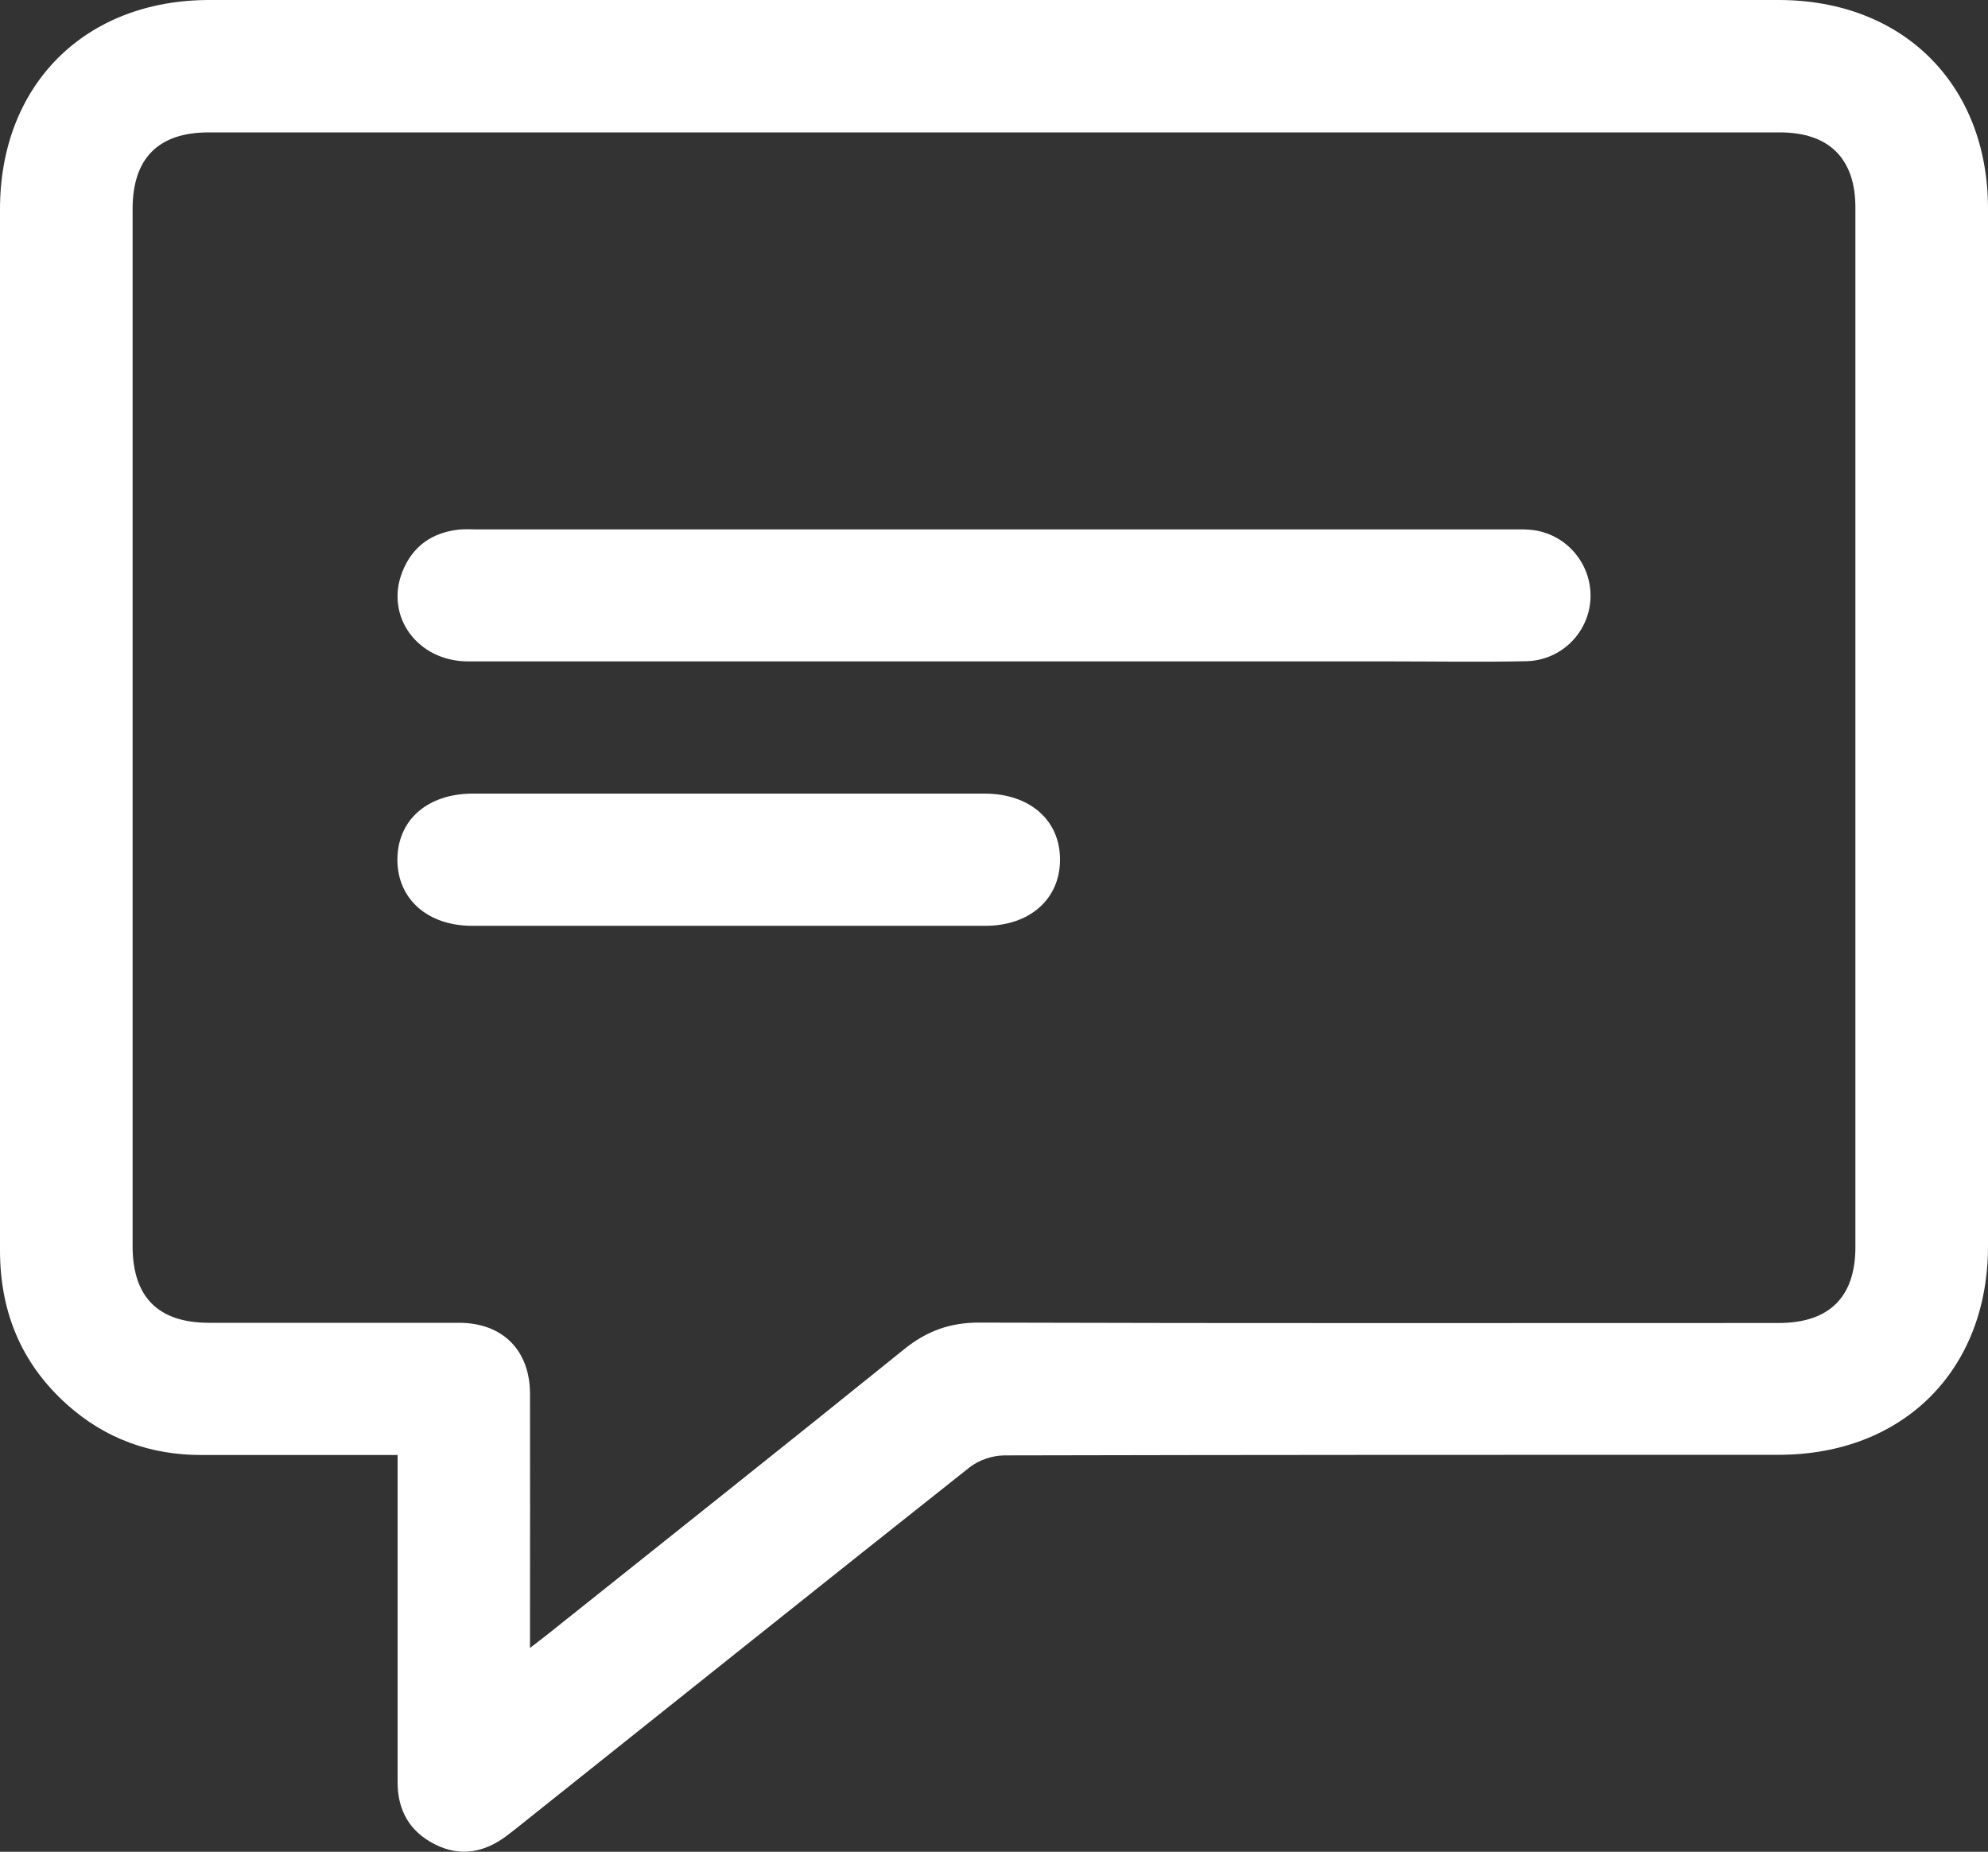
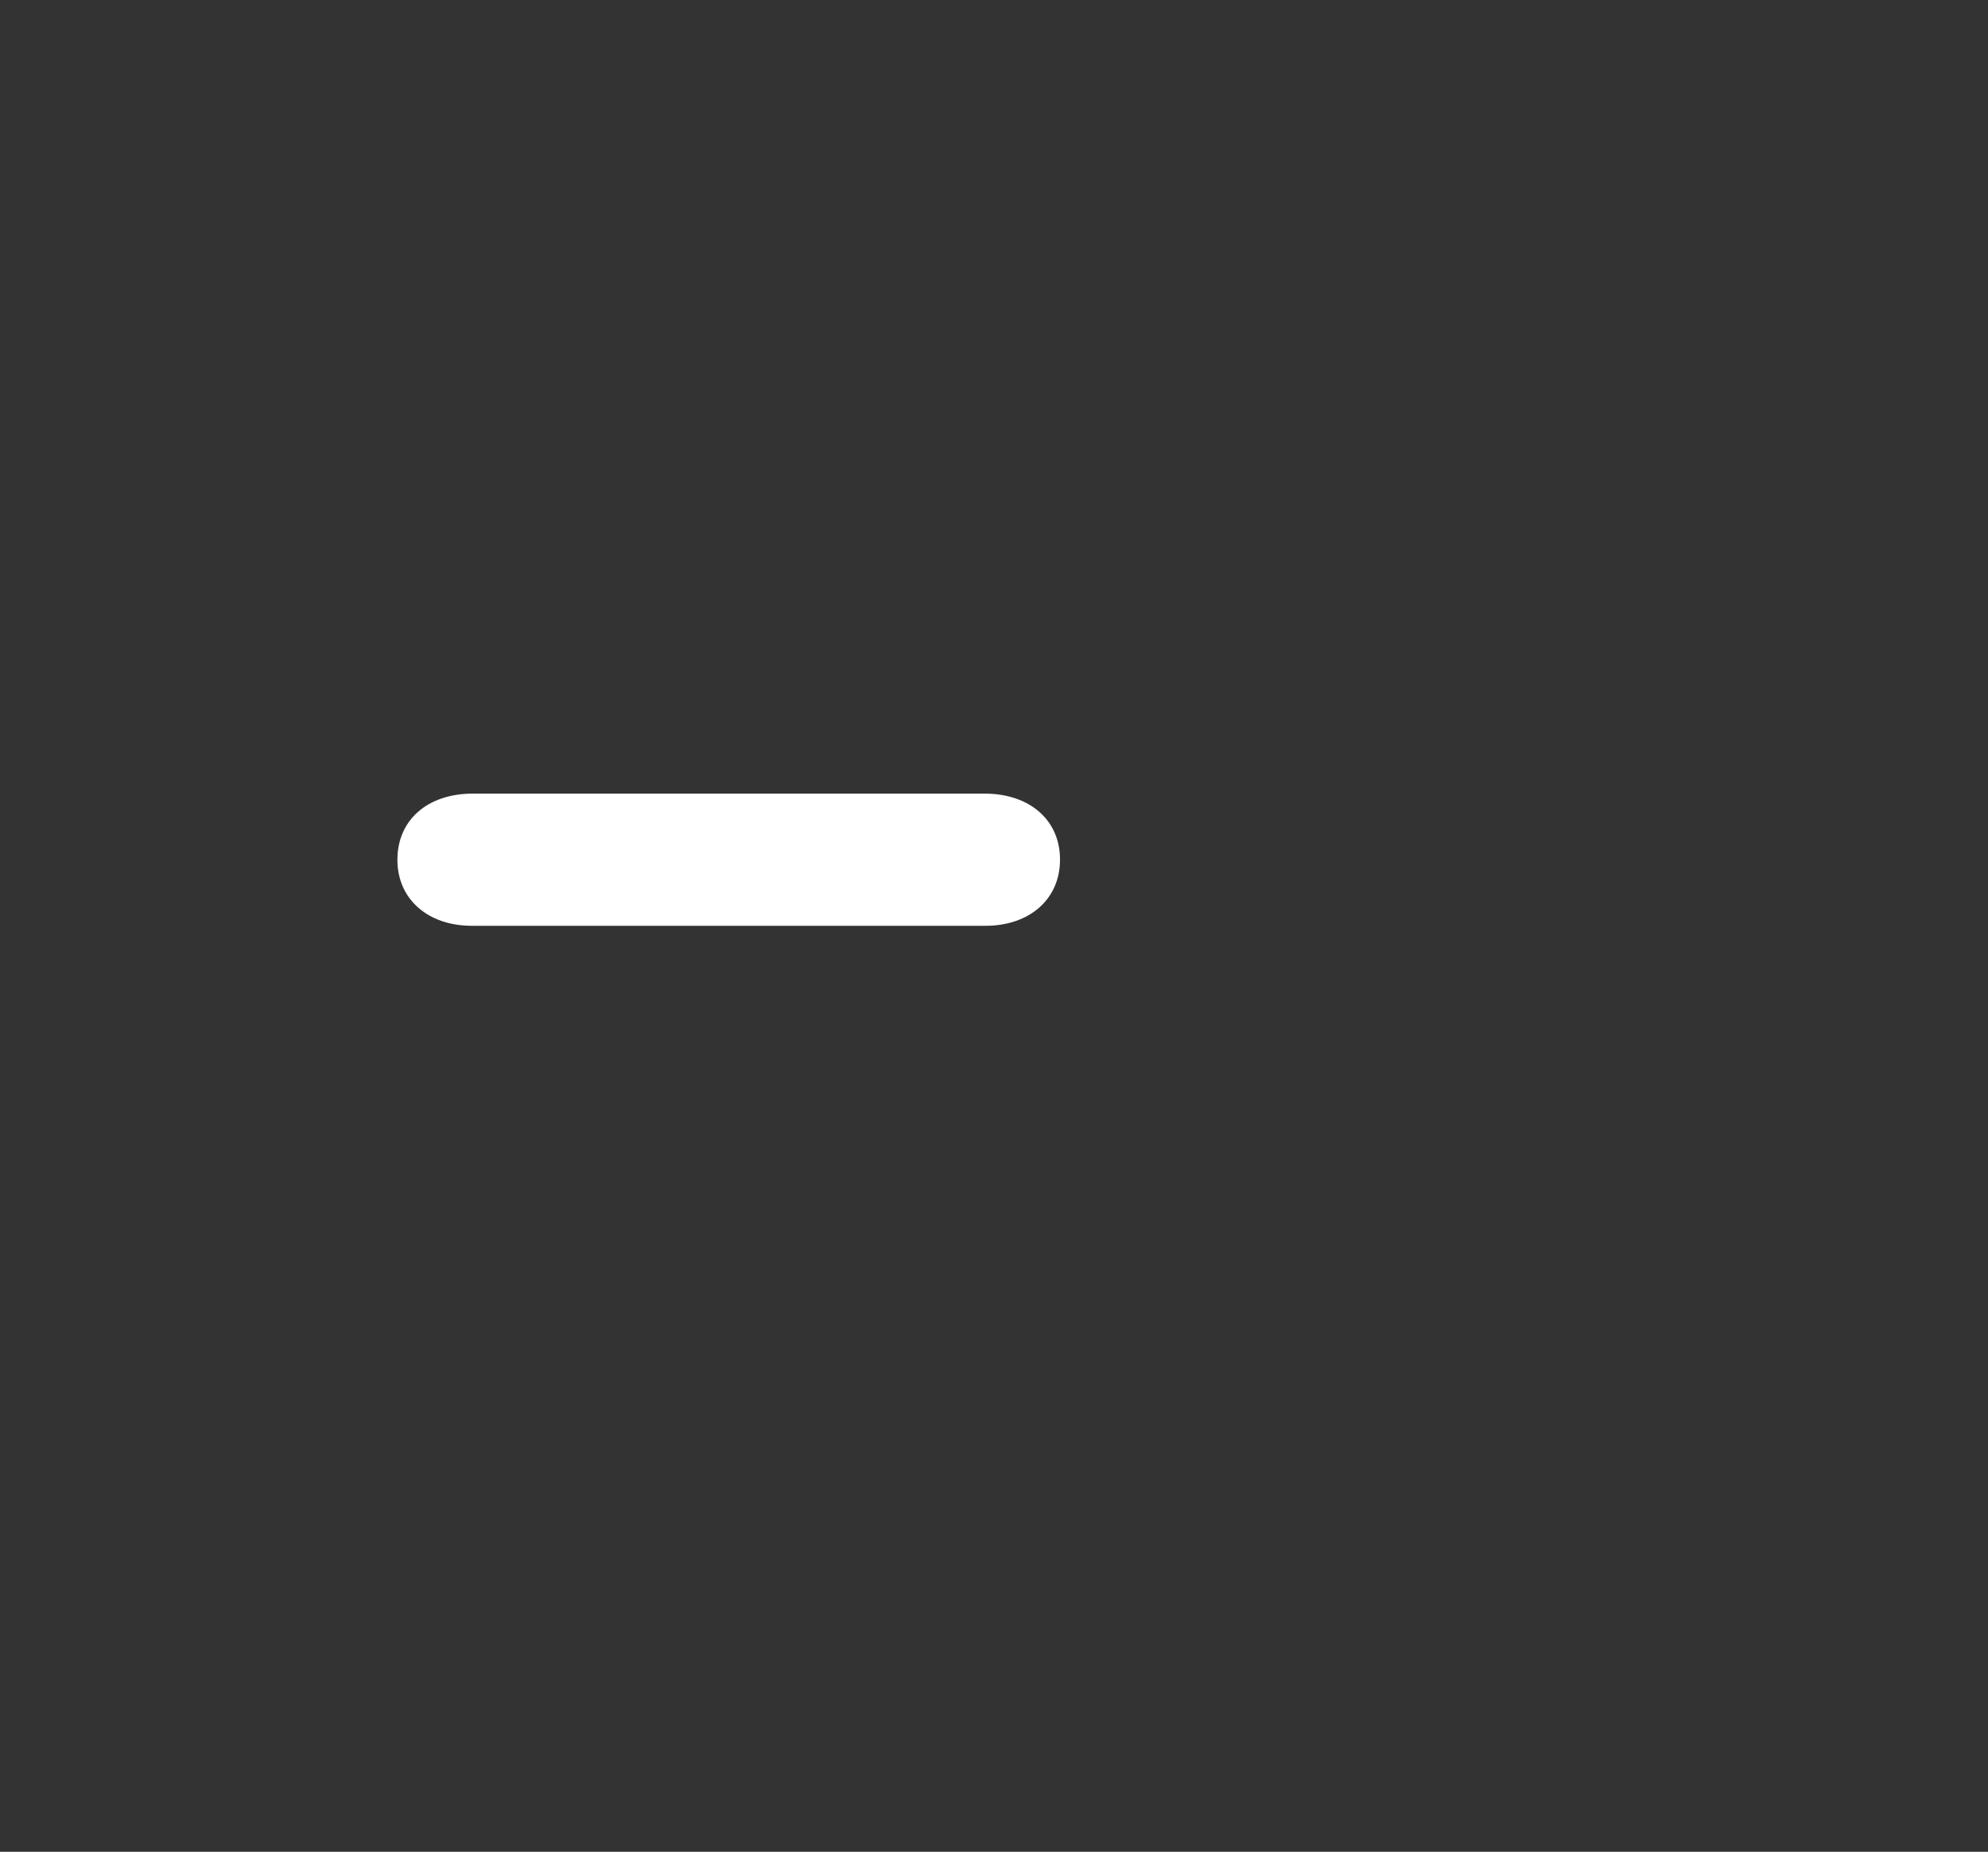
<svg xmlns="http://www.w3.org/2000/svg" id="_лой_2" viewBox="0 0 100 93.15">
  <rect x="0" y="0" width="100" height="93.15" fill="#333333" stroke="none" />
  <defs>
    <style>.cls-1{fill:#fff;}</style>
  </defs>
  <g id="_лой_1-2">
    <g id="_лой_1-2">
      <g>
-         <path class="cls-1" d="M20,73.19c-3.36,0-6.62,0-9.87,0-2.57,0-4.84-.82-6.76-2.54C1.07,68.59,0,65.98,0,62.9,0,53.06,0,43.22,0,33.38,0,25.76,0,18.14,0,10.52,0,4.27,4.27,0,10.53,0,36.84,0,63.15,0,89.47,0c6.26,0,10.53,4.25,10.53,10.5,0,17.39,0,34.79,0,52.18,0,6.25-4.27,10.5-10.53,10.5-12.98,0-25.97,0-38.95,.03-.59,0-1.3,.24-1.76,.61-7.45,5.9-14.87,11.84-22.3,17.76-.32,.26-.65,.52-.98,.77-1.12,.84-2.33,1.07-3.61,.42-1.27-.64-1.87-1.71-1.87-3.12,0-5.02,0-10.05,0-15.07v-1.41h0Zm6.67,9.7c.45-.35,.69-.54,.94-.73,5.96-4.76,11.94-9.5,17.87-14.29,1.14-.92,2.32-1.35,3.8-1.34,13.4,.04,26.8,.02,40.19,.02,2.54,0,3.86-1.3,3.86-3.82V10.44c0-2.46-1.32-3.78-3.8-3.78H10.49c-2.53,0-3.82,1.31-3.82,3.85V62.68c0,2.56,1.28,3.85,3.82,3.86,4.2,0,8.4,0,12.6,0,2.19,0,3.57,1.38,3.57,3.58,.01,3.84,0,7.69,0,11.54v1.23h0Z" />
-         <path class="cls-1" d="M50,33.27c-8.82,0-17.63,0-26.45,0-2.55,0-4.2-2.27-3.31-4.51,.5-1.27,1.48-1.97,2.84-2.12,.31-.03,.62-.01,.94-.01h51.97c.45,0,.91-.02,1.35,.07,1.64,.33,2.77,1.84,2.66,3.48-.11,1.68-1.49,3.04-3.22,3.08-2.29,.05-4.58,.01-6.87,.01h-19.89Z" />
        <path class="cls-1" d="M36.71,39.92h12.81c2.29,0,3.82,1.35,3.8,3.35-.01,1.96-1.53,3.3-3.75,3.3-8.61,0-17.22,0-25.83,0-2.22,0-3.74-1.34-3.75-3.3-.01-2.01,1.5-3.35,3.8-3.35,4.31,0,8.61,0,12.91,0h0Z" />
      </g>
    </g>
  </g>
</svg>